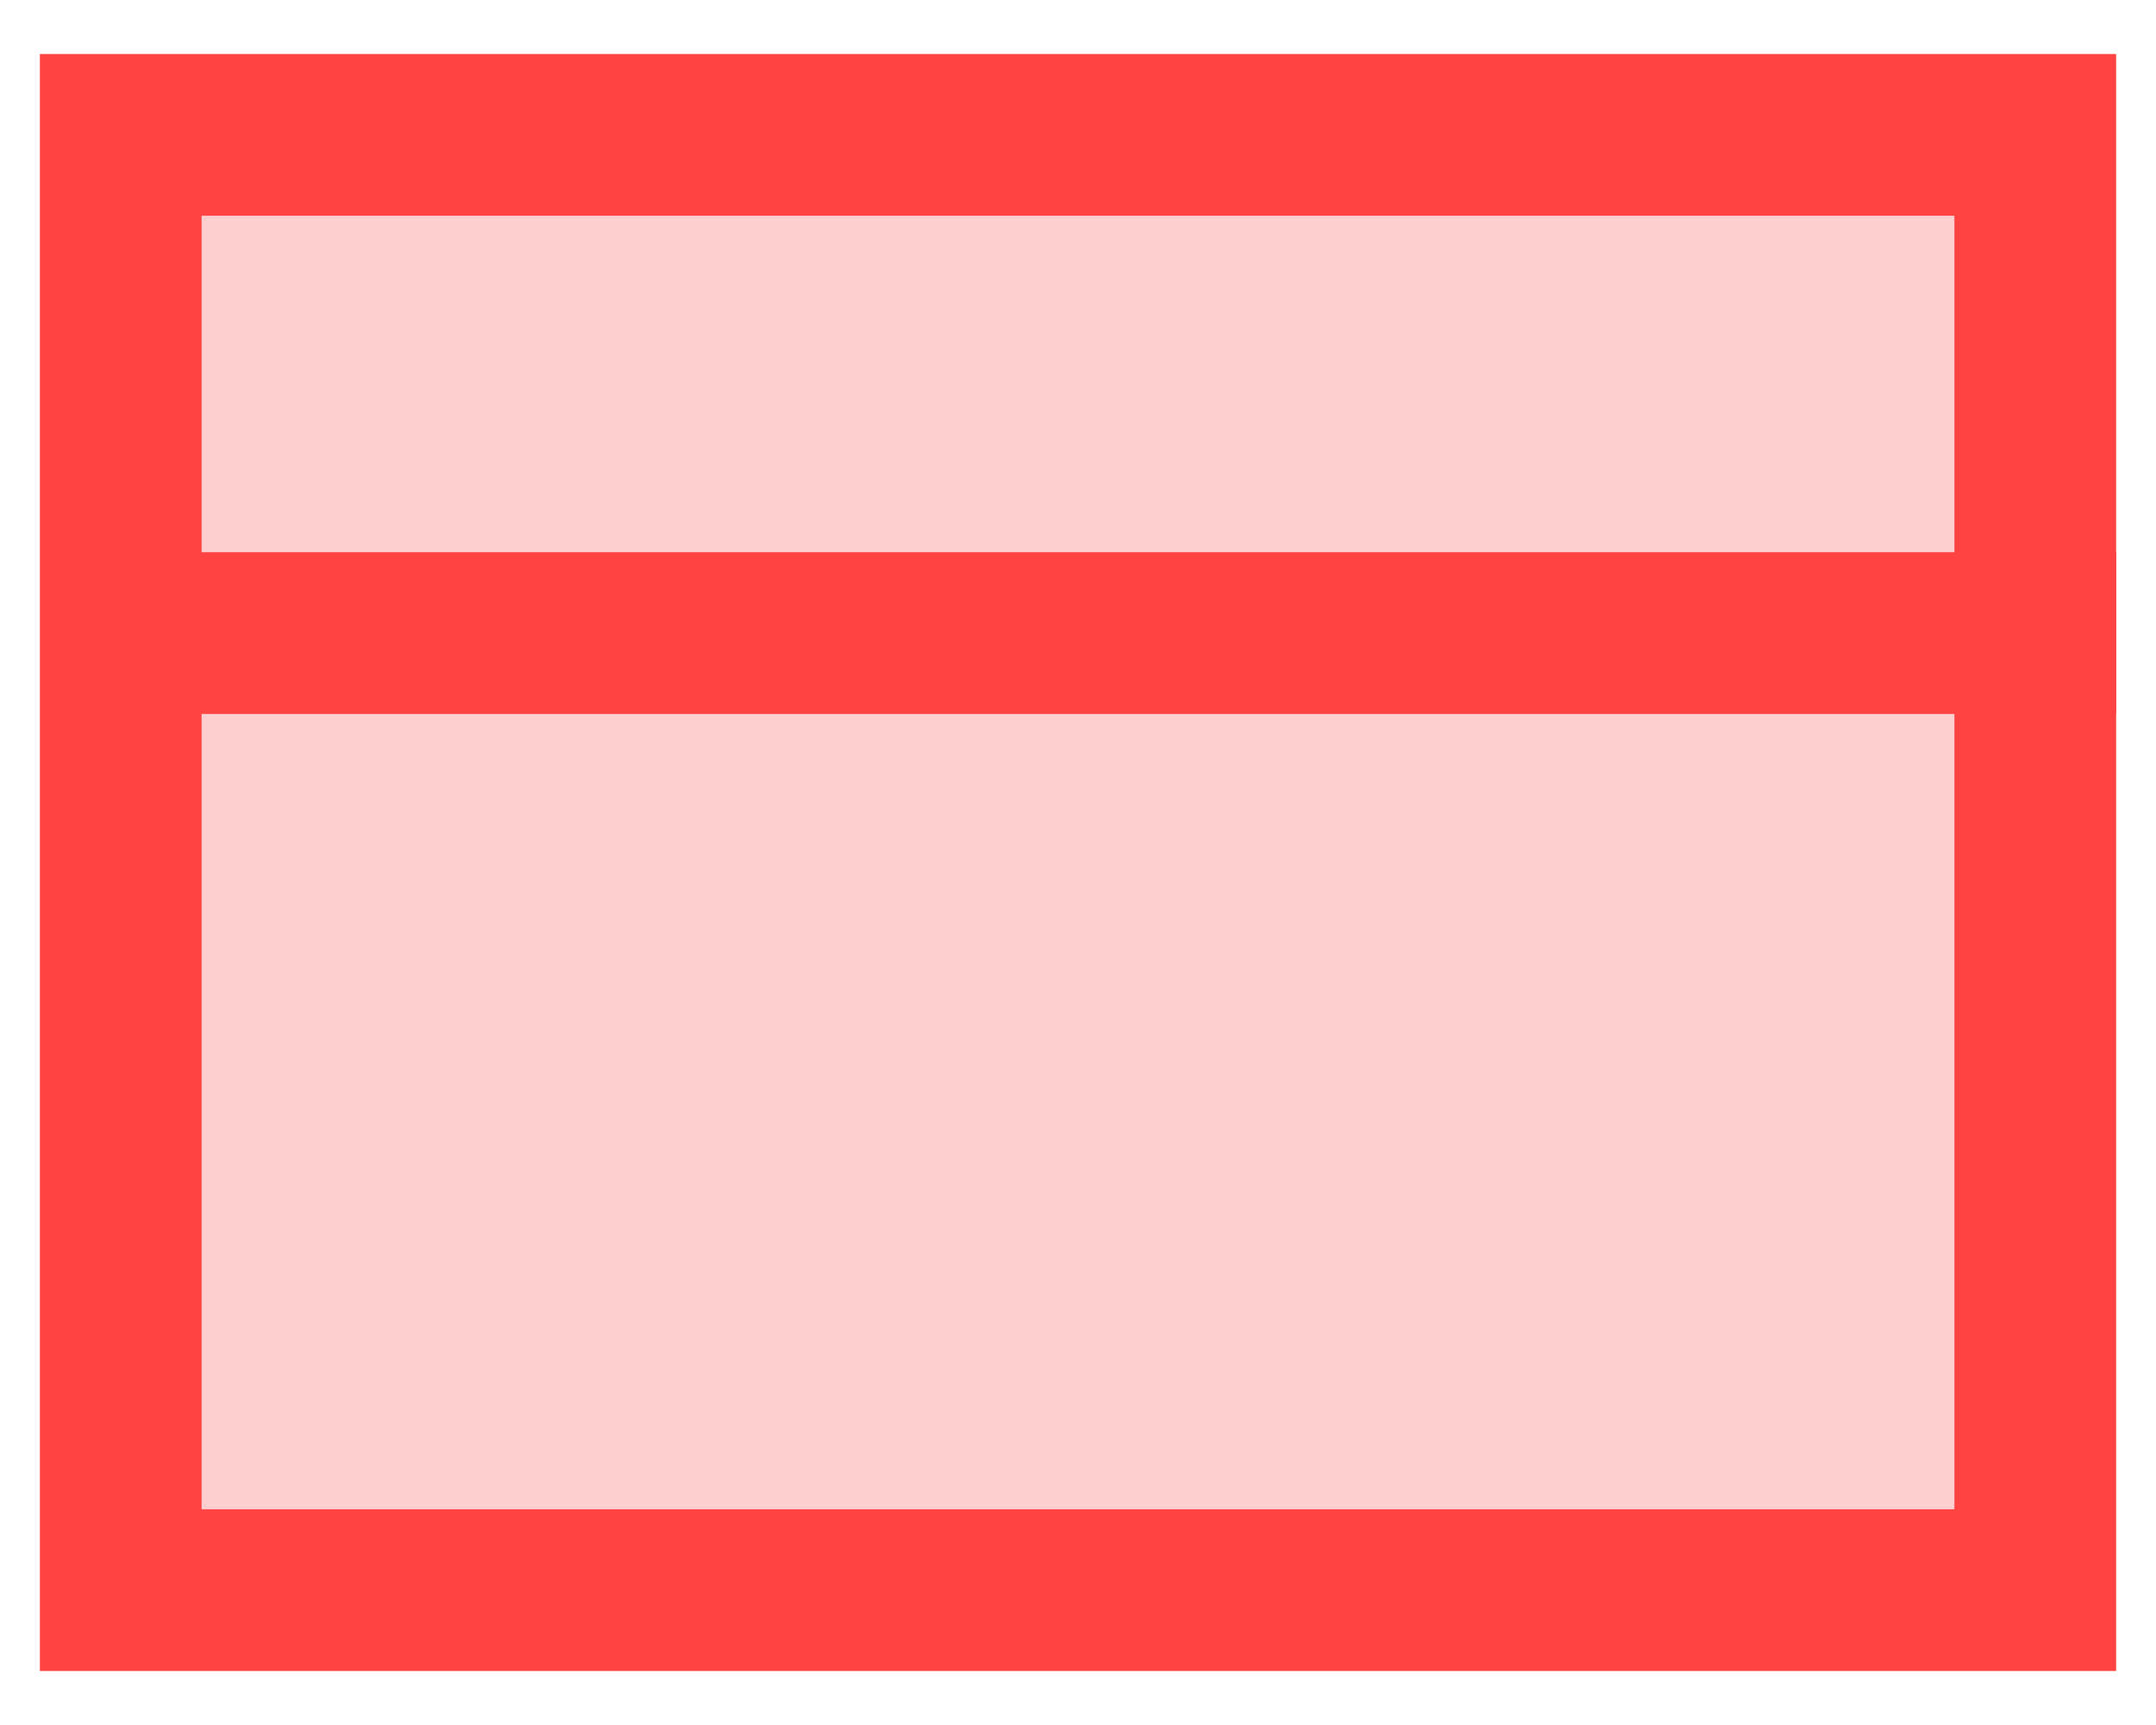
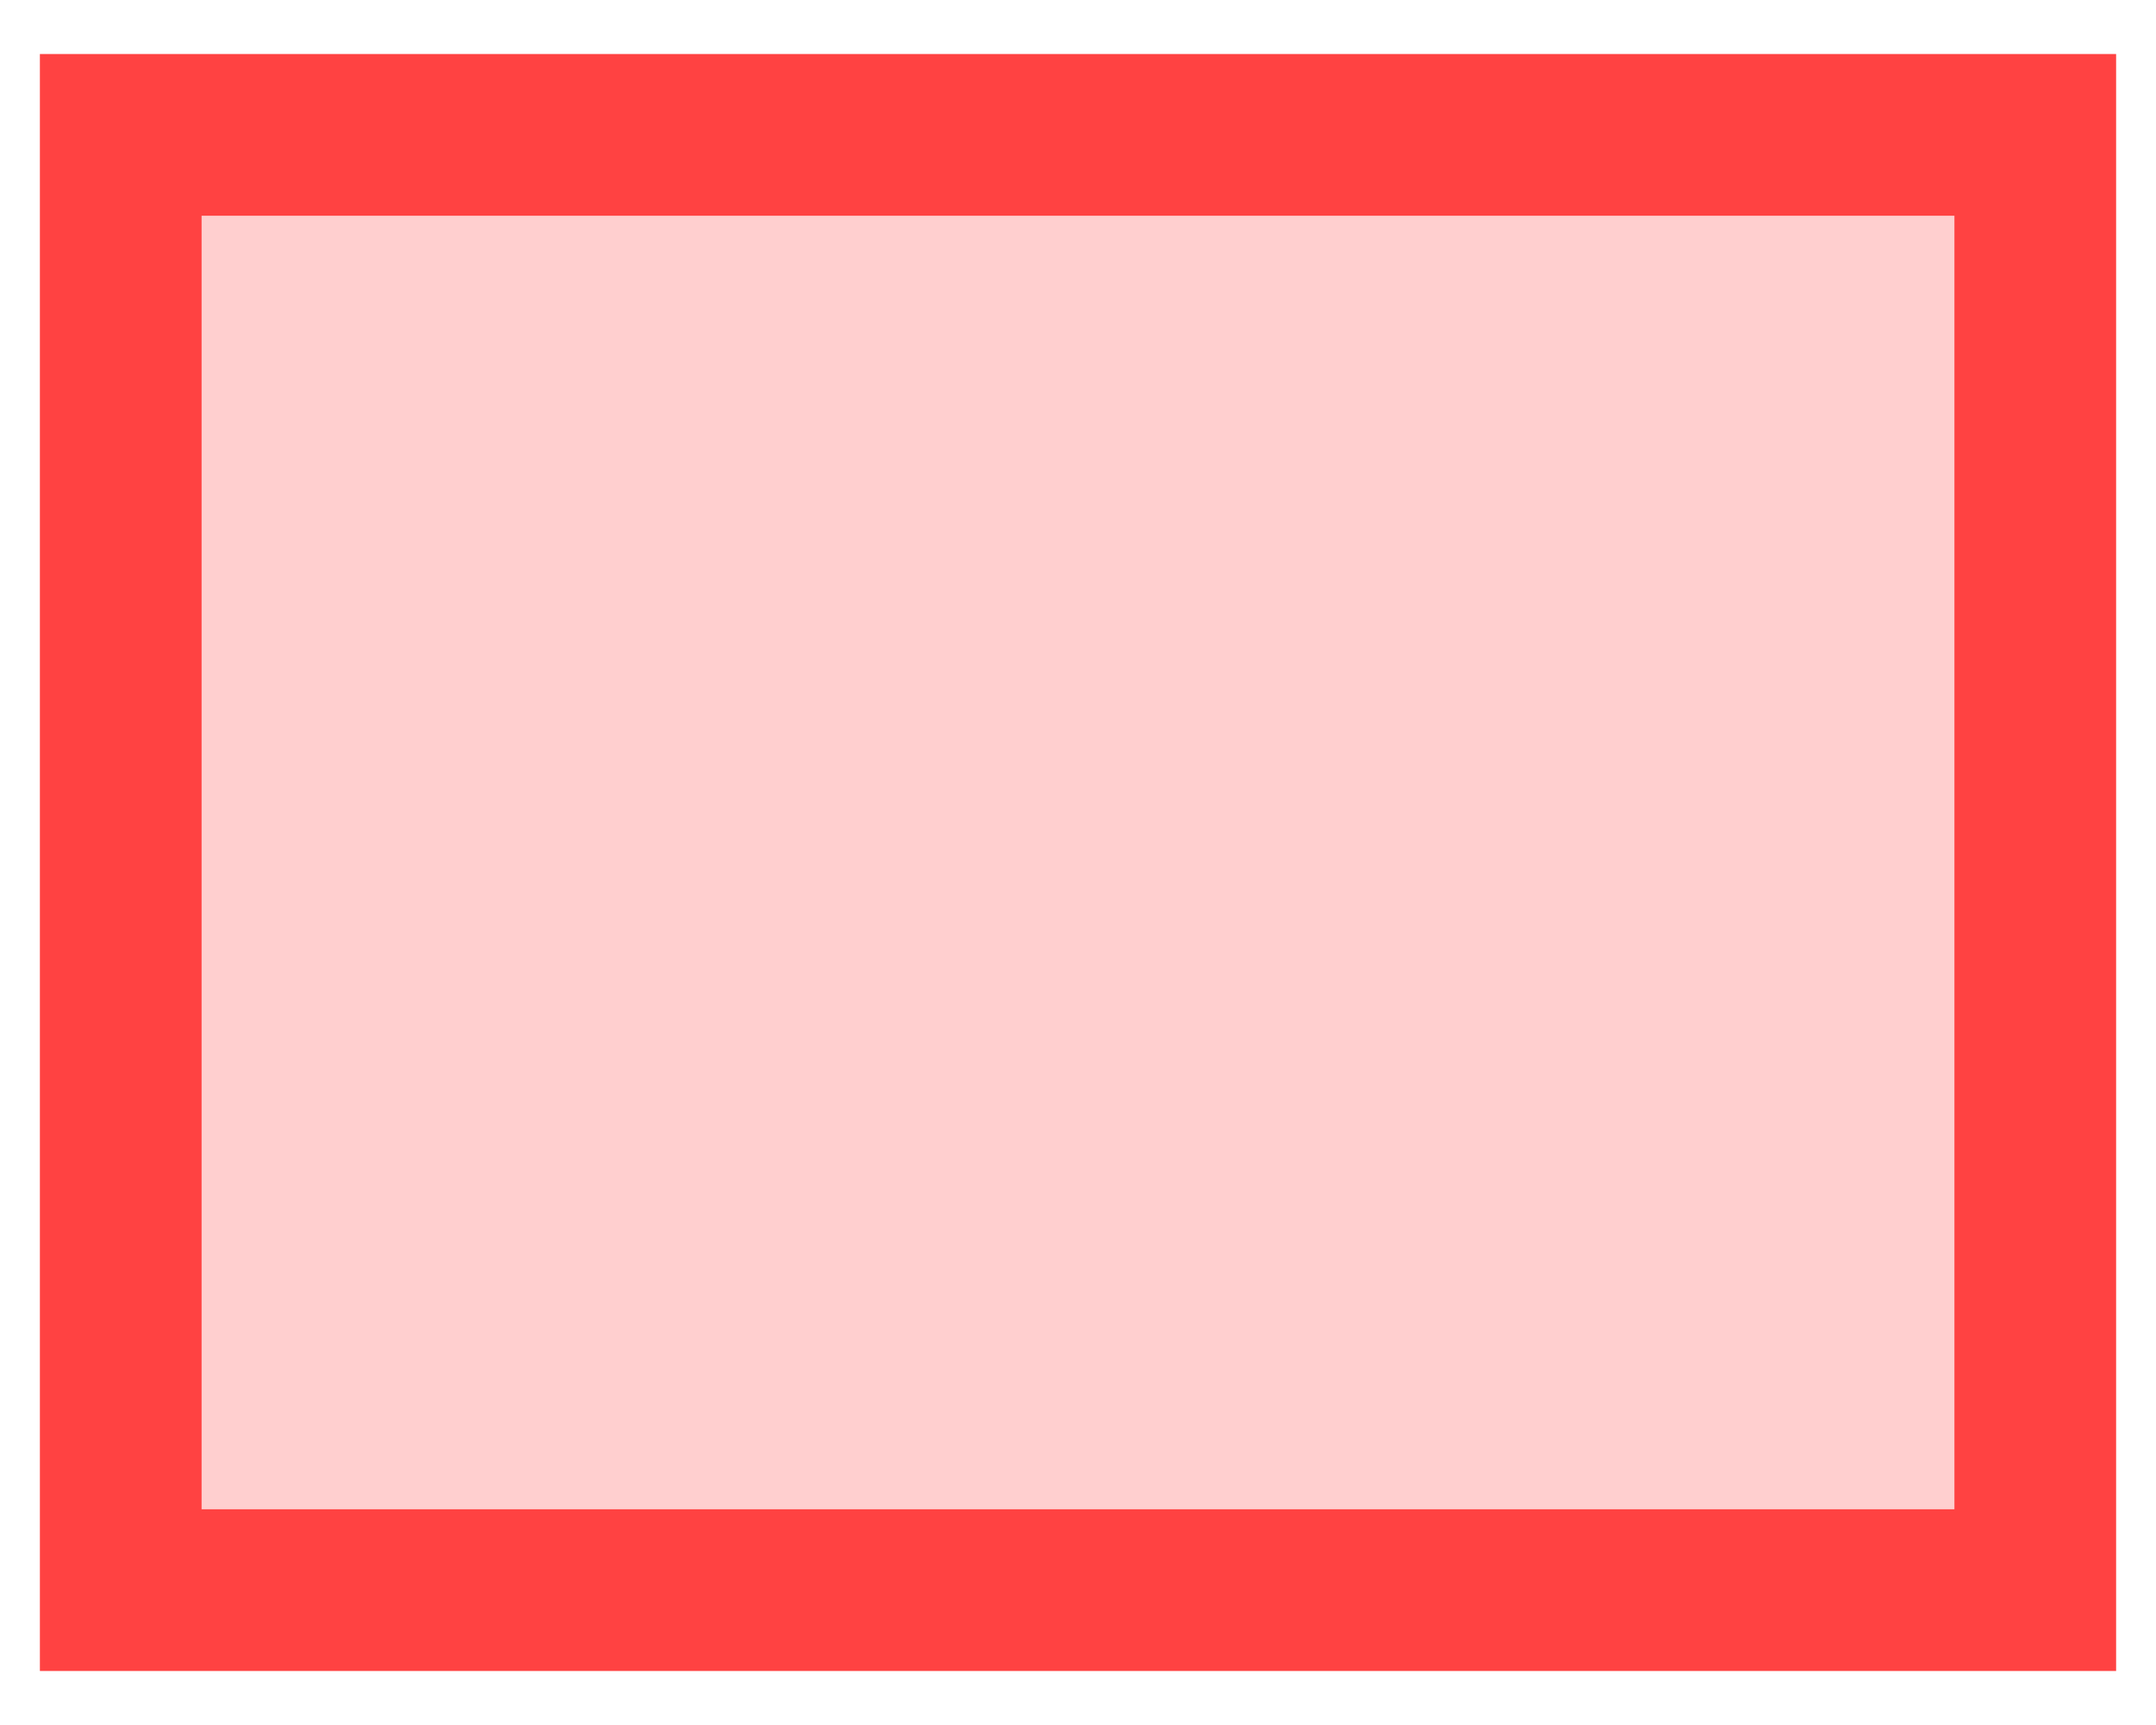
<svg xmlns="http://www.w3.org/2000/svg" width="20" height="16" viewBox="0 0 20 16" fill="none">
  <path d="M18.88 14.749V1.251H1.12V14.749H18.88Z" fill="#FF4242" fill-opacity="0.25" stroke="#FF4242" stroke-width="1.5" stroke-linecap="square" />
  <path d="M1.186 5.872H18.88H1.186Z" fill="#FF4242" fill-opacity="0.25" />
-   <path d="M1.186 5.872H18.88" stroke="#FF4242" stroke-width="1.5" stroke-linecap="square" />
</svg>